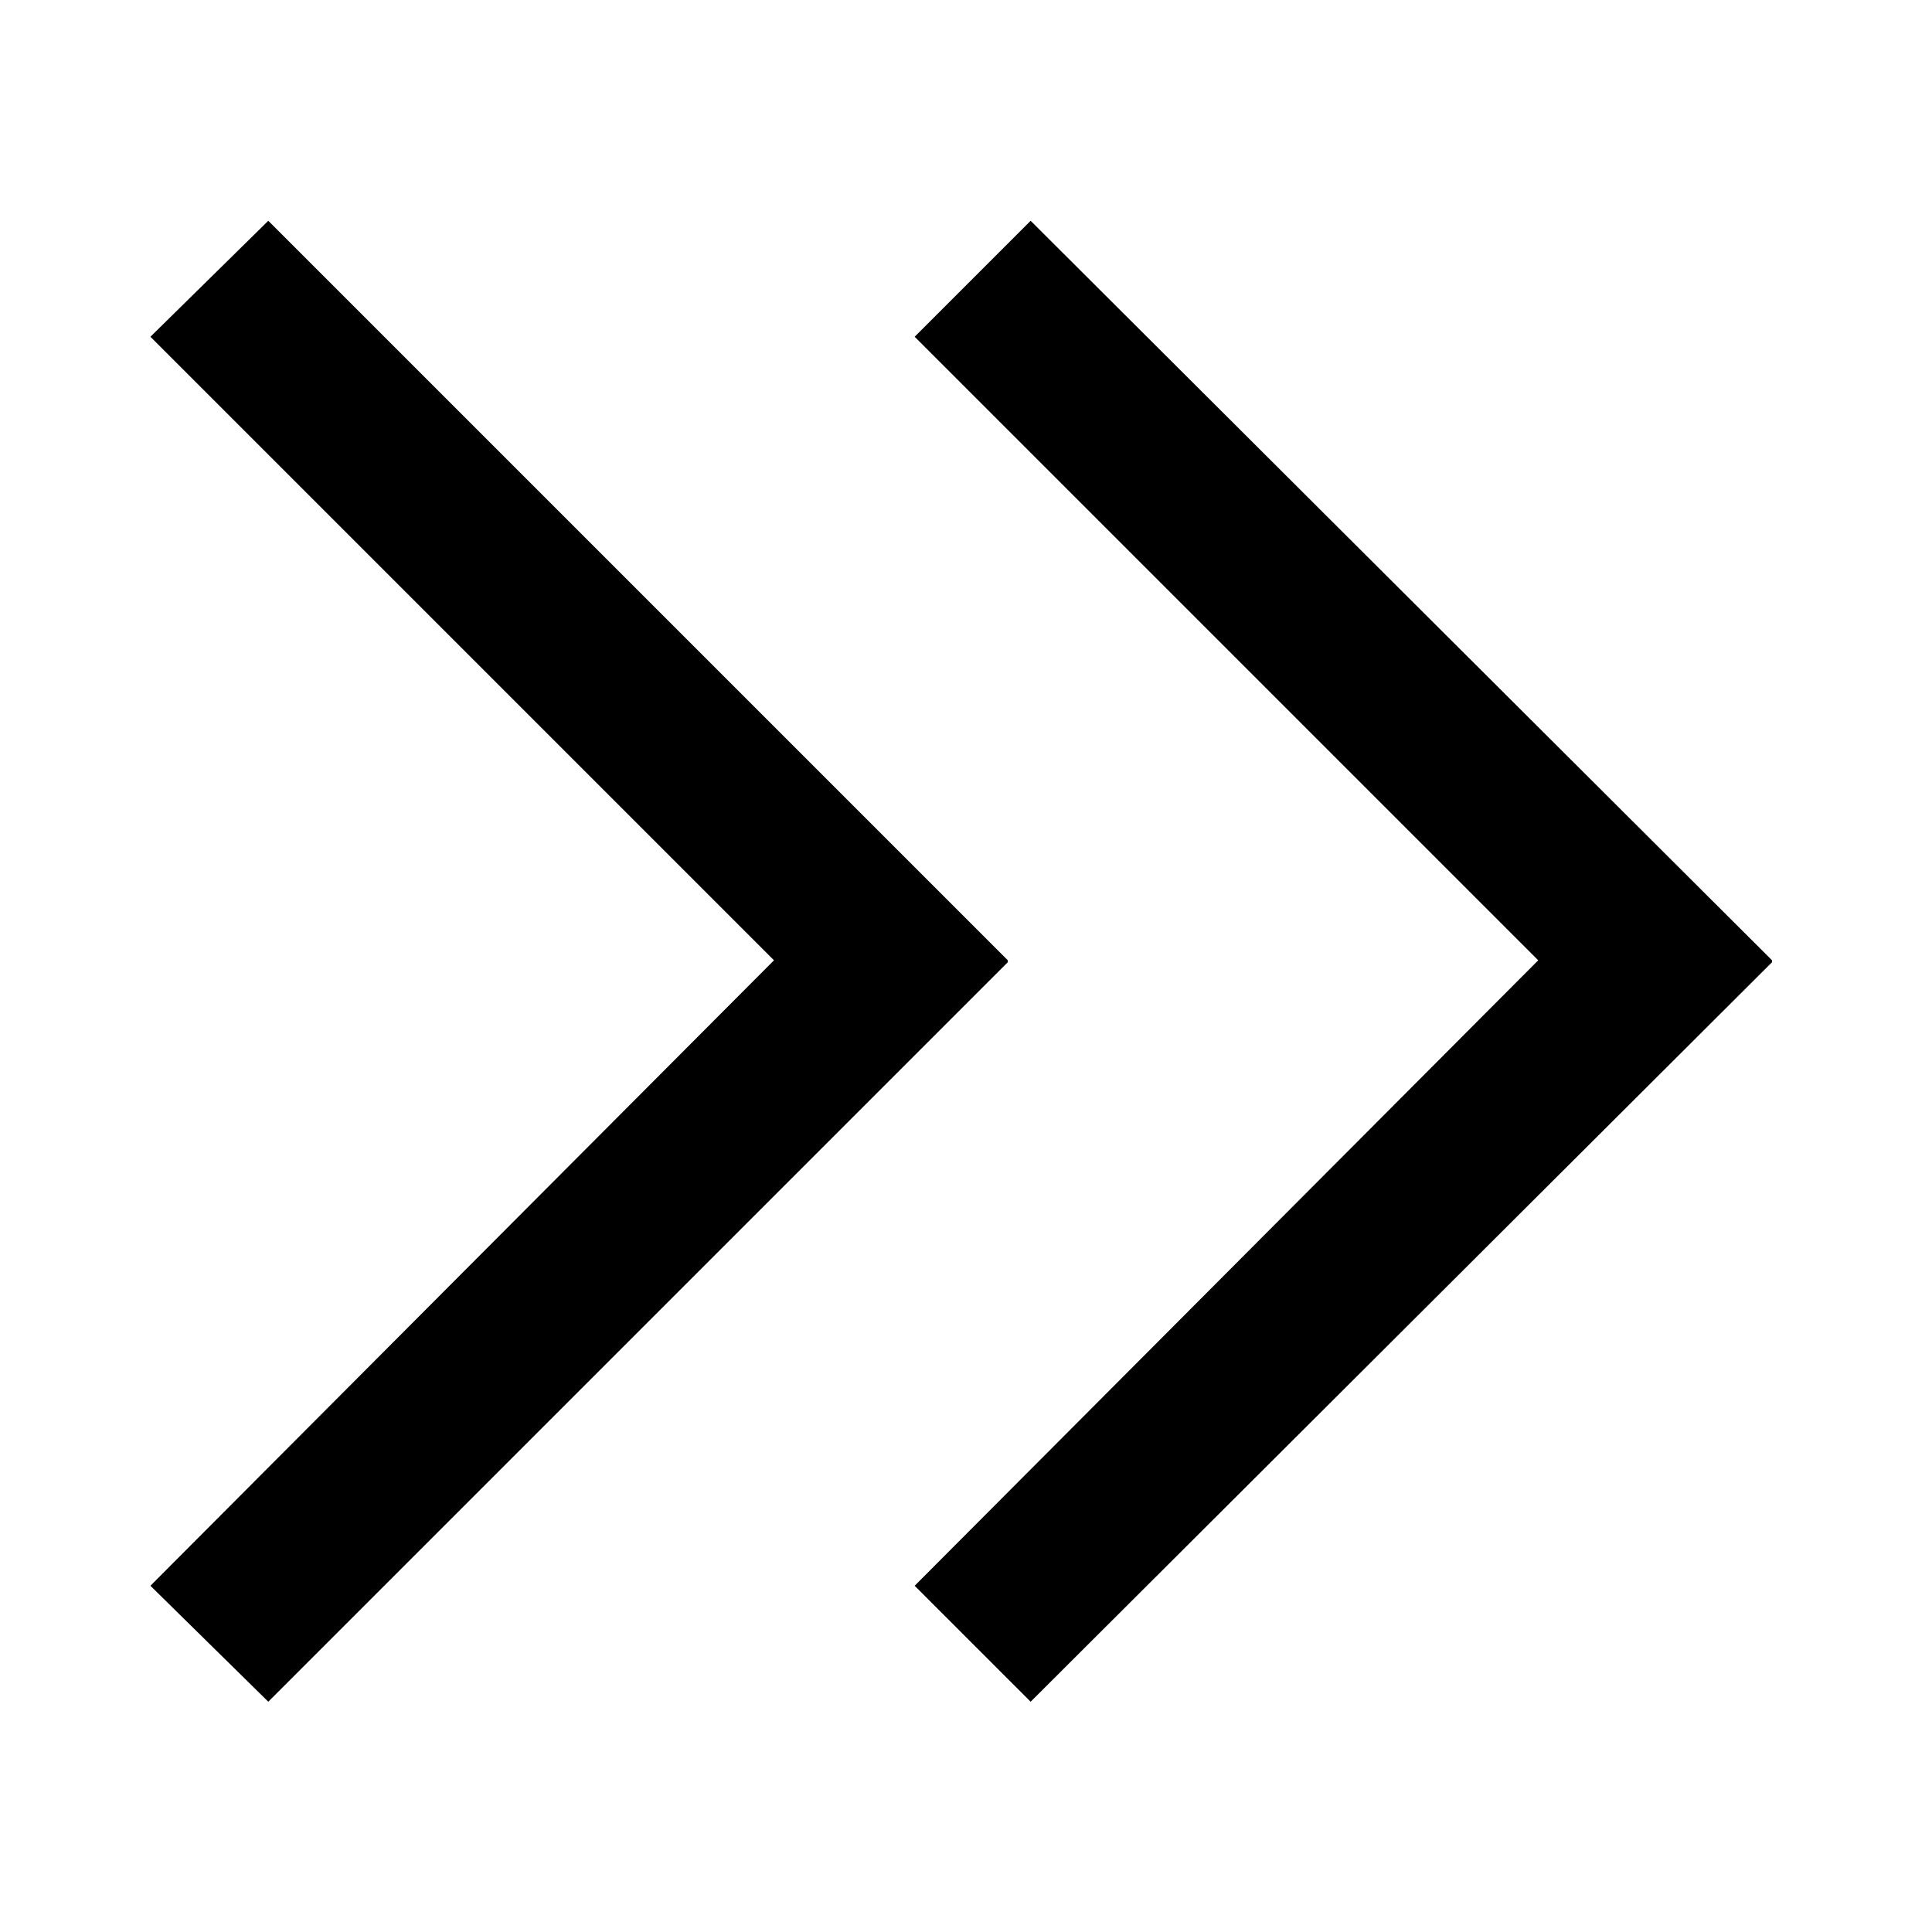
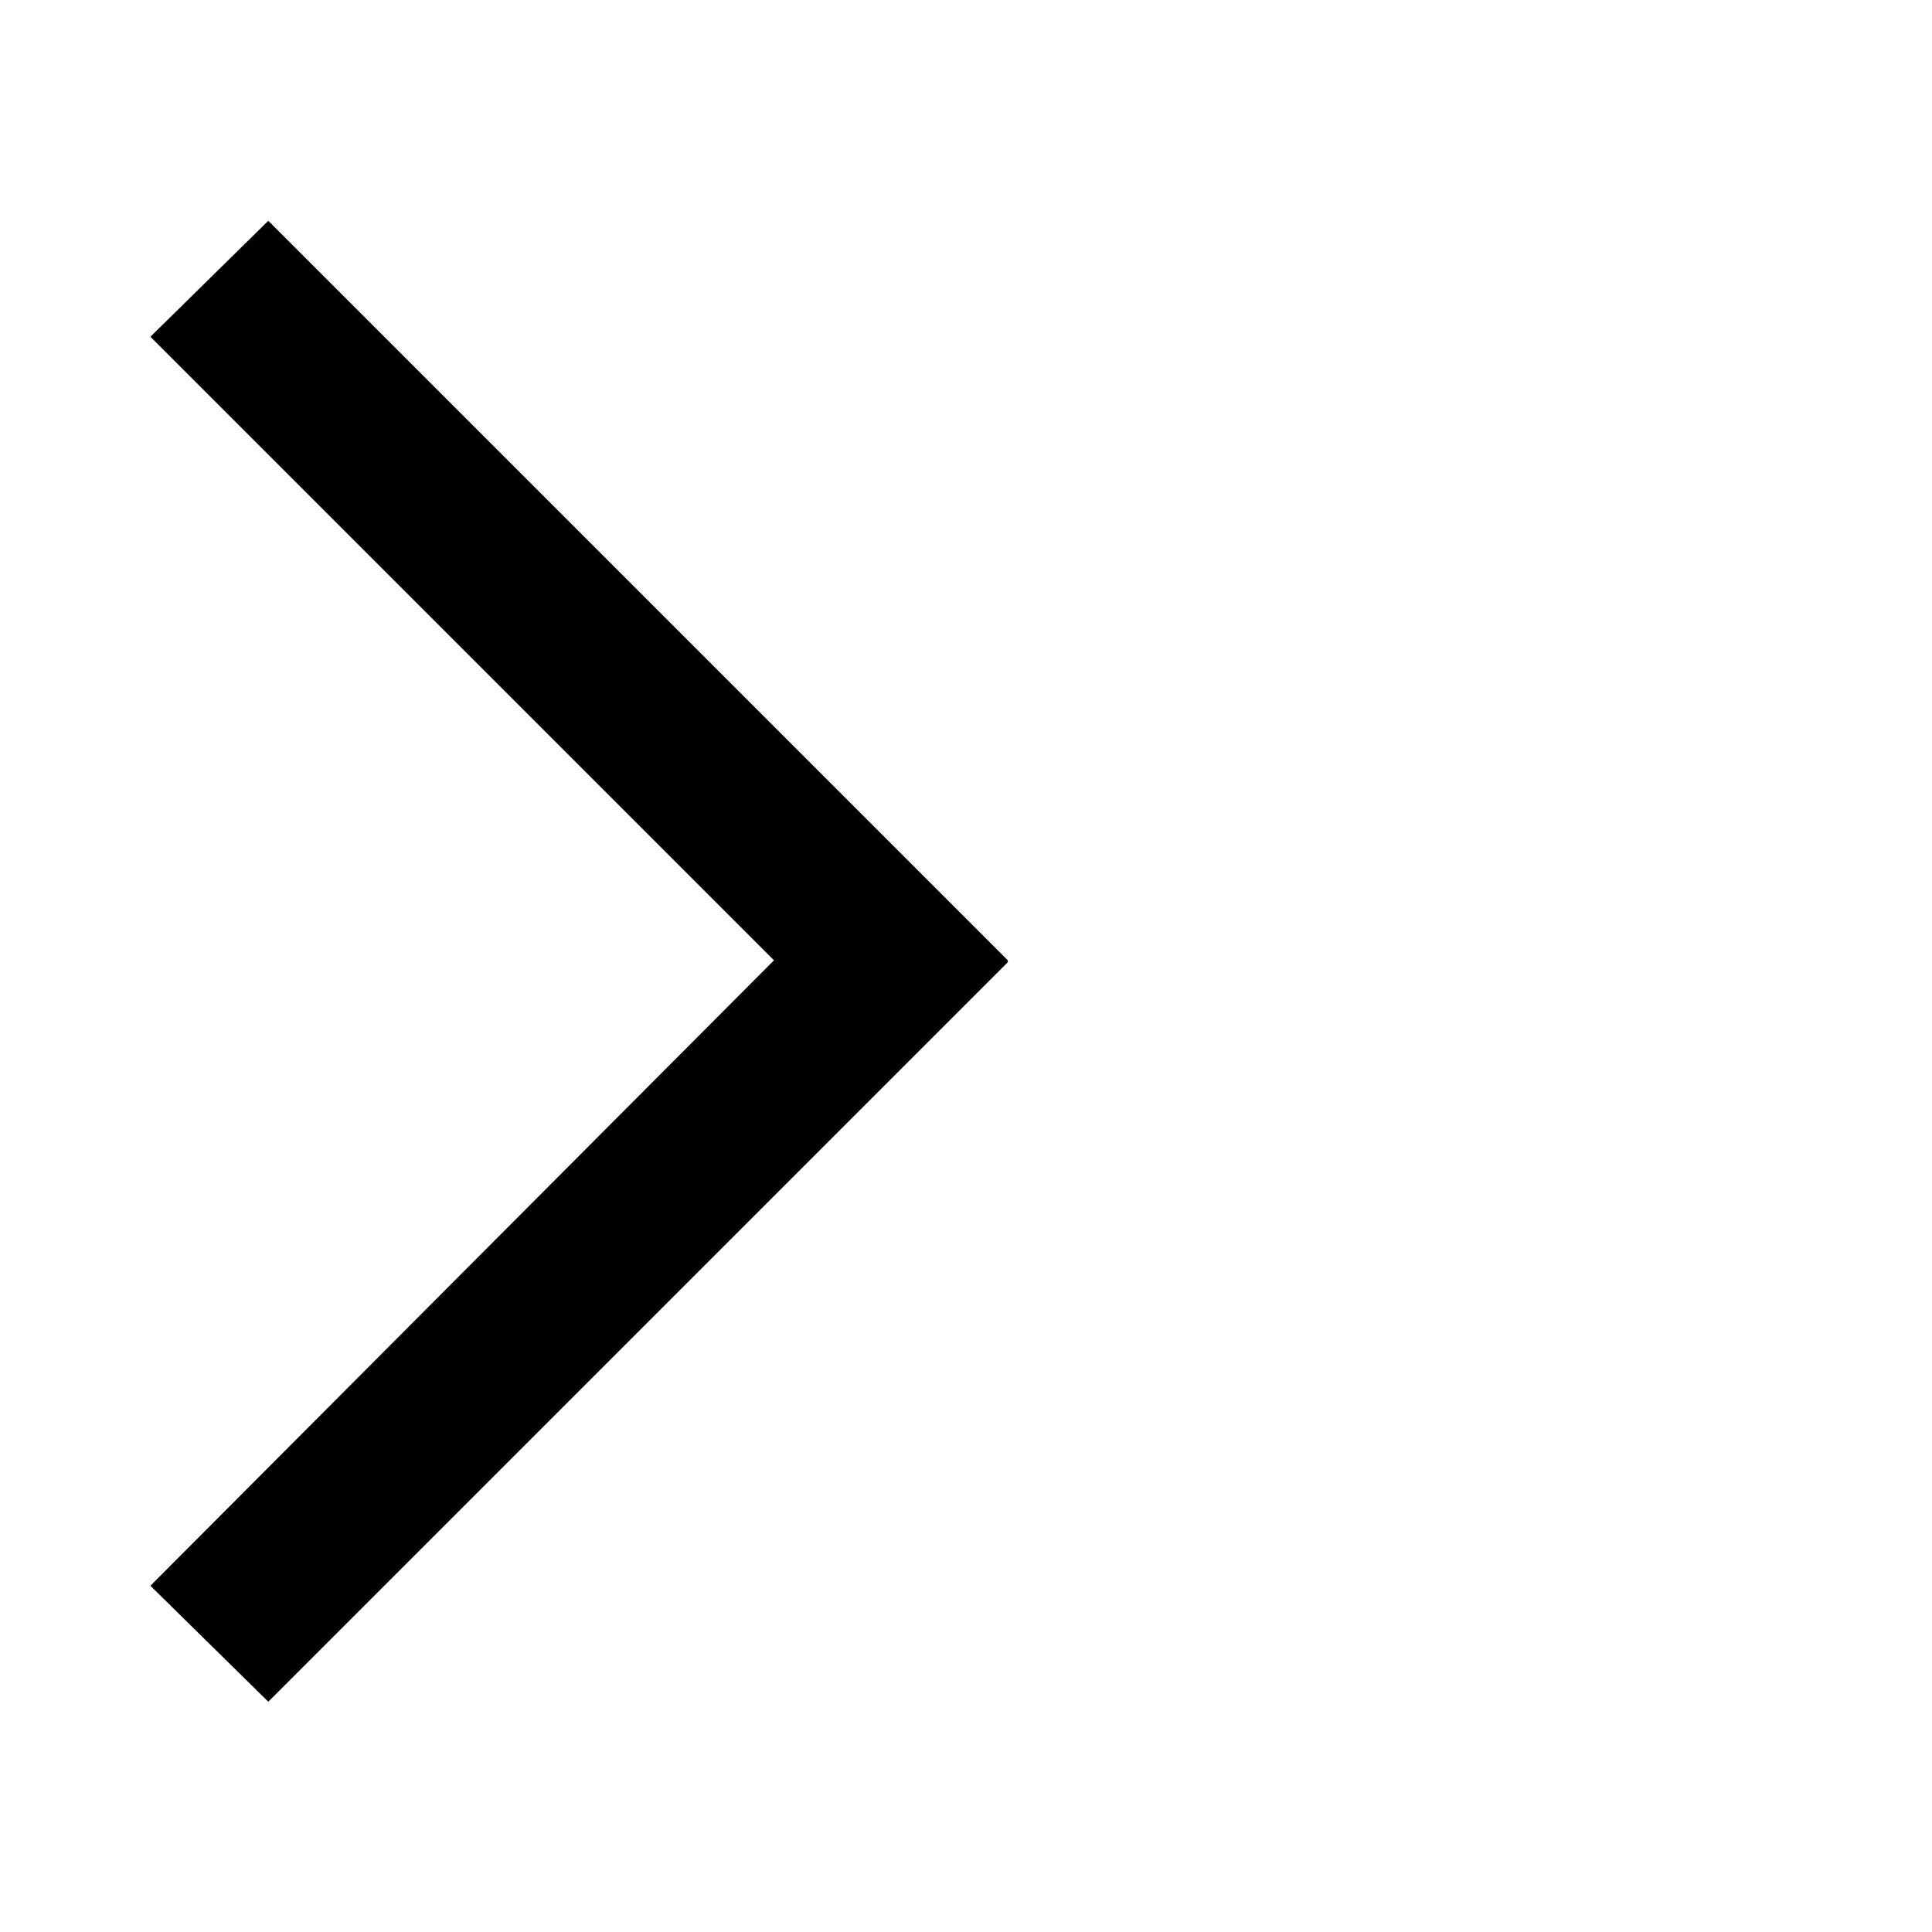
<svg xmlns="http://www.w3.org/2000/svg" fill="#000000" width="800px" height="800px" version="1.1" viewBox="144 144 512 512">
  <g>
-     <path d="m613.61 398.49-196.48-195.98-30.734 30.734 165.25 165.25-165.25 165.75 30.734 30.73 196.48-195.98z" />
    <path d="m411.08 398.49-195.98-195.98-31.238 30.734 165.25 165.25-165.25 165.75 31.238 30.73 195.98-195.98z" />
  </g>
</svg>